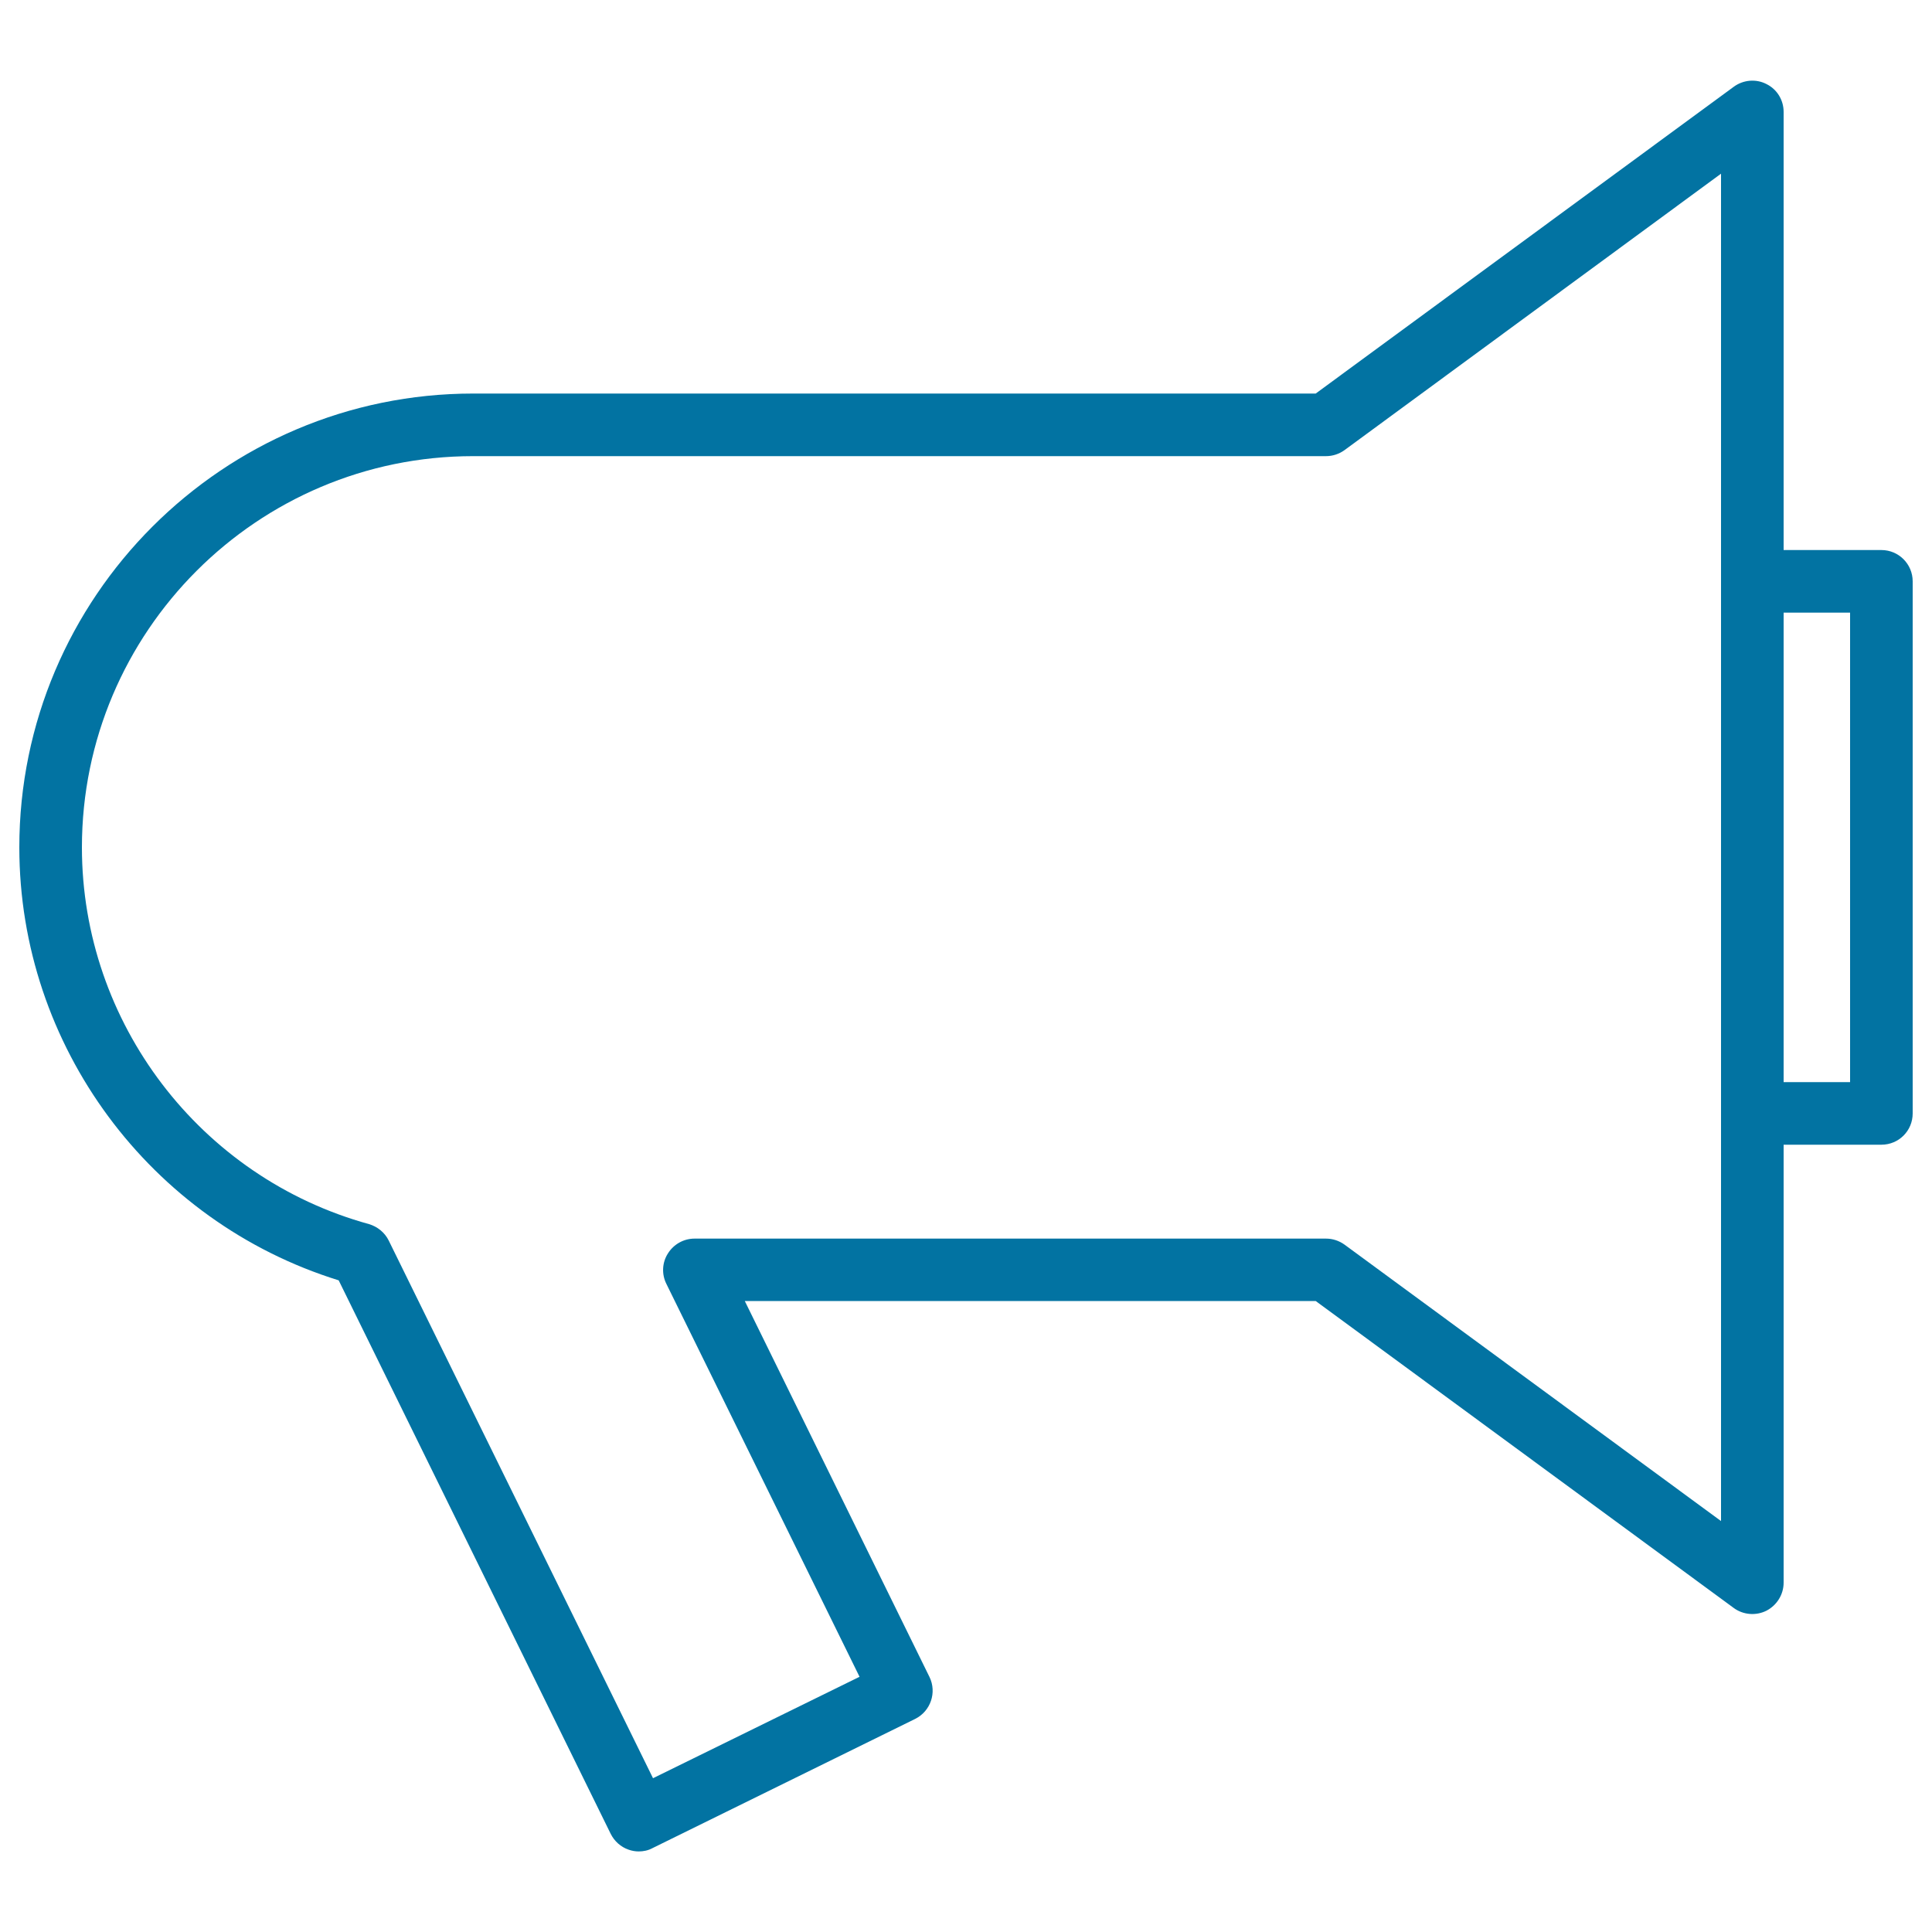
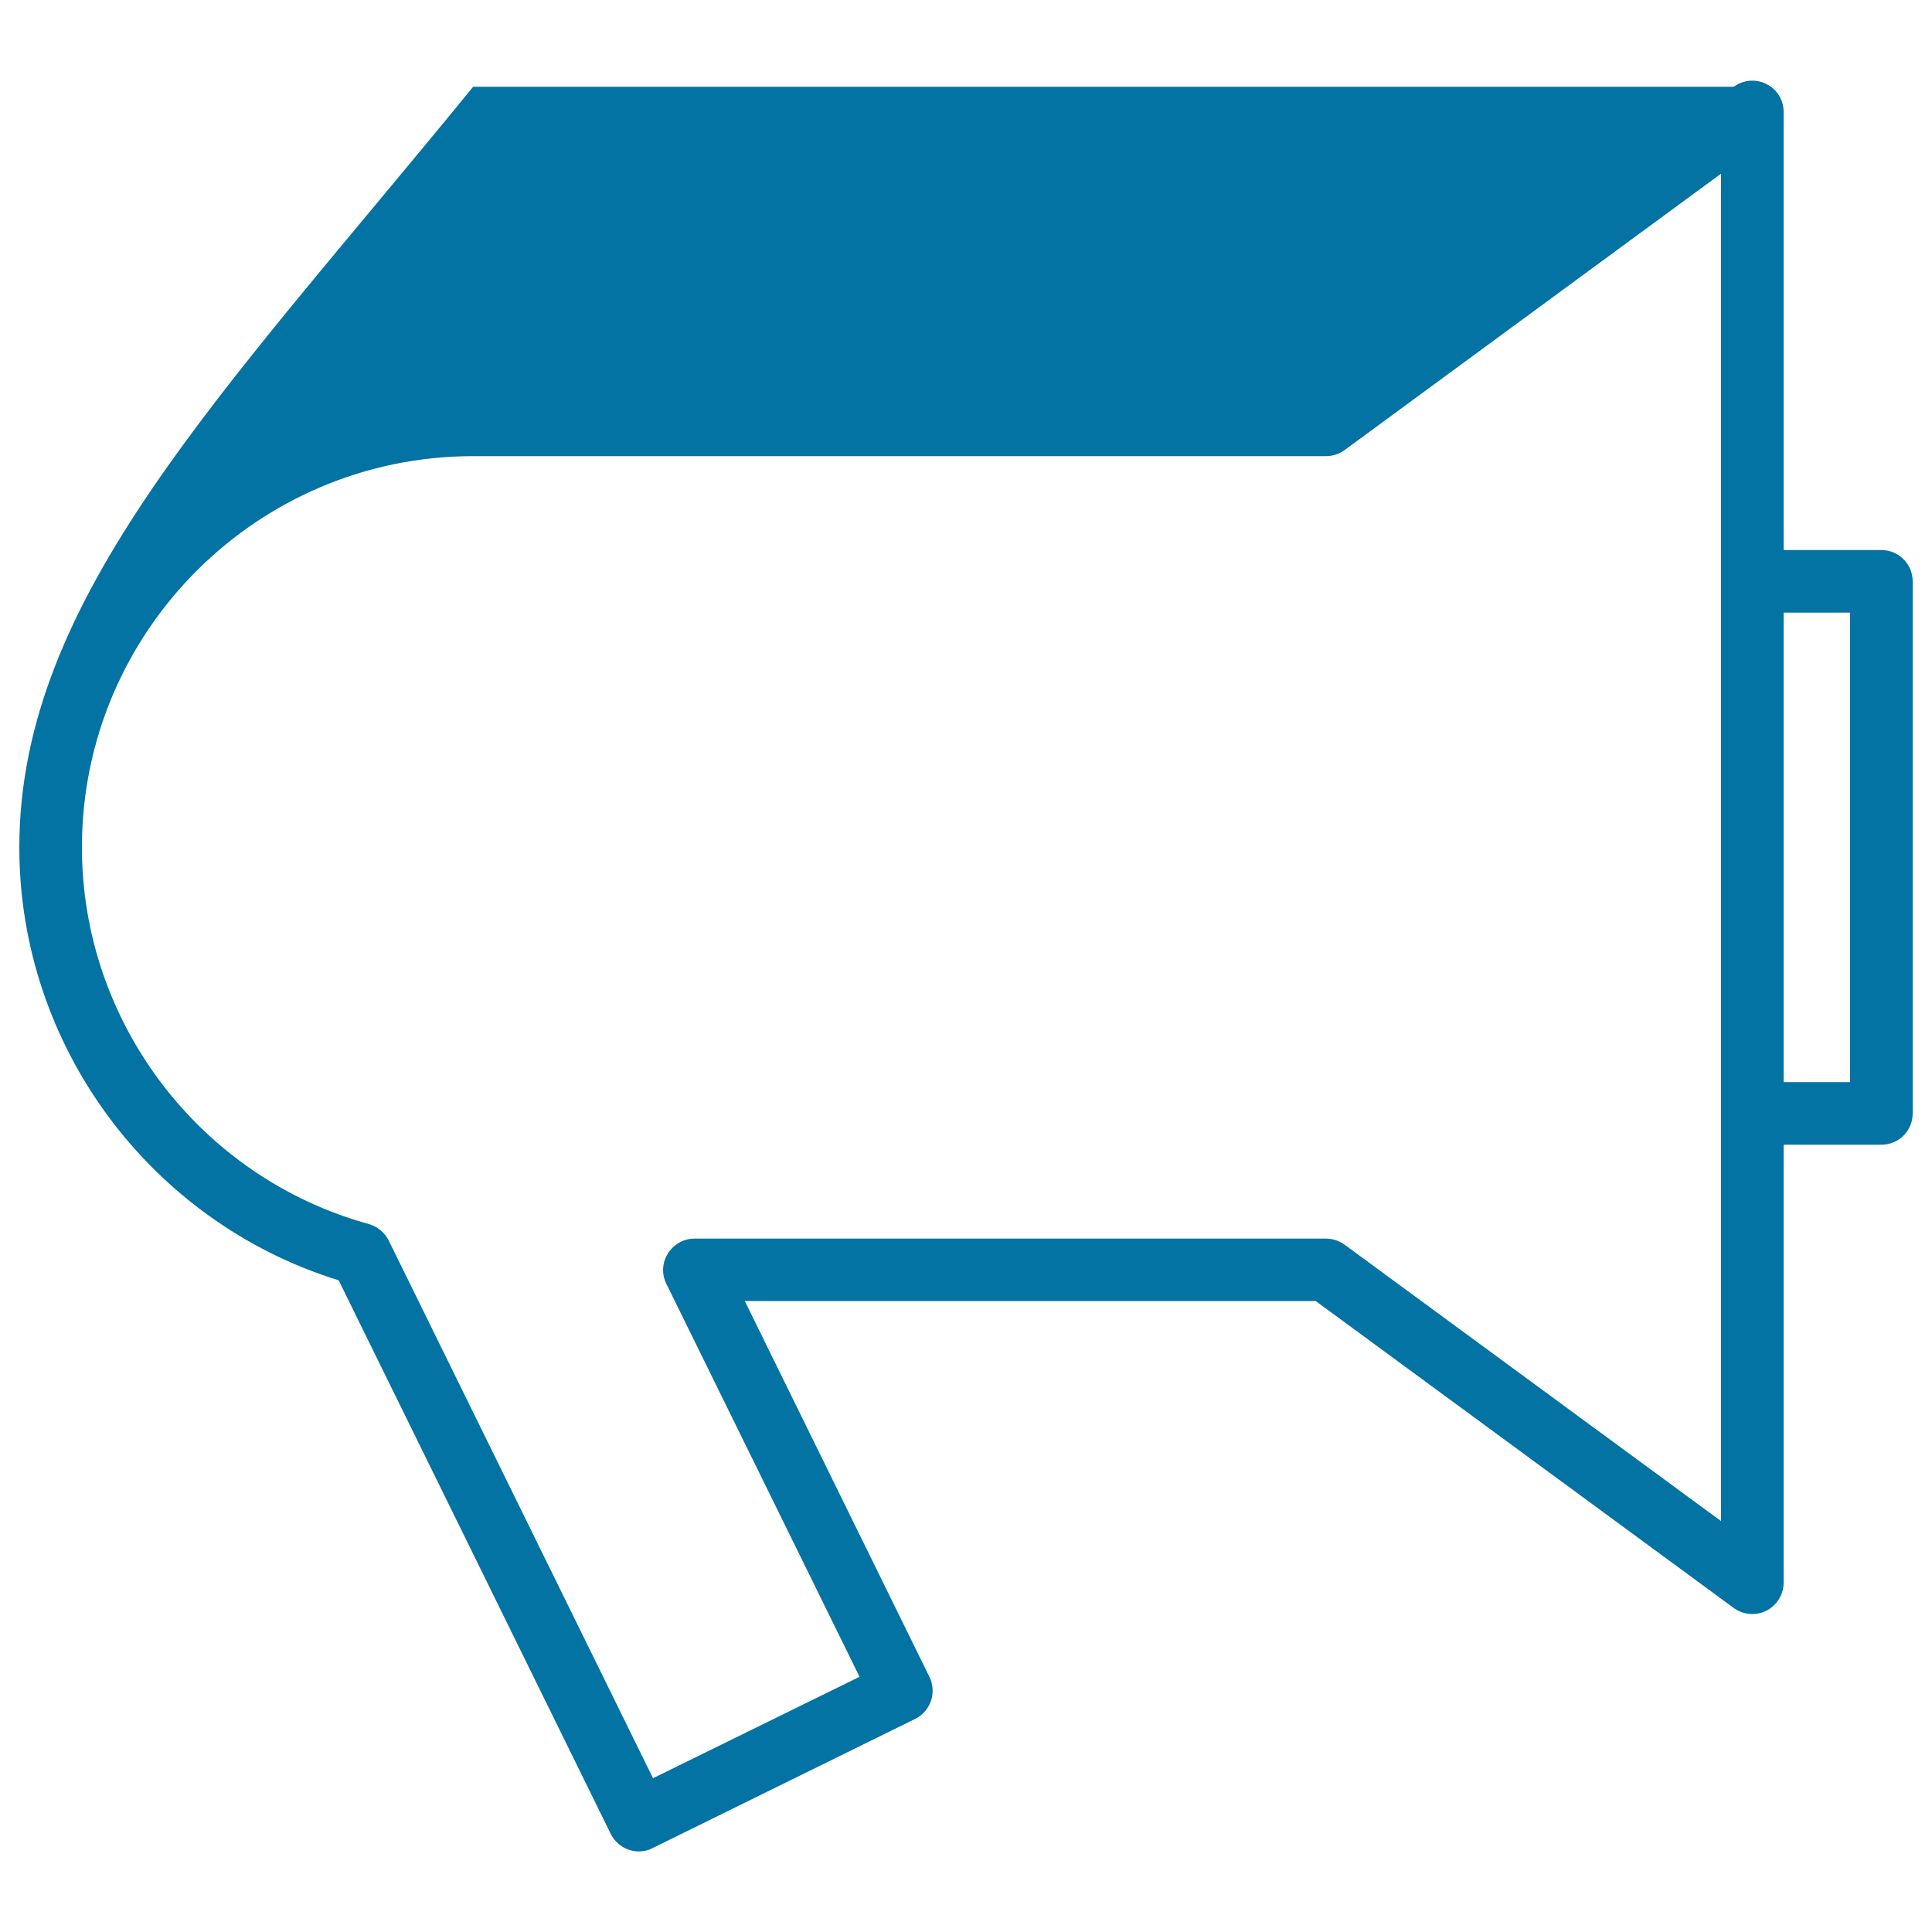
<svg xmlns="http://www.w3.org/2000/svg" viewBox="0 0 1000 1000" style="fill:#0273a2">
  <title>Hand Speaker SVG icon</title>
  <g>
-     <path d="M973.8,284.7h-50.6V57.9c0-6.1-3.4-11.7-8.9-14.4c-5.4-2.8-12-2.2-16.9,1.4L681,203.7H244.9C115.4,203.7,10,309.1,10,438.6c0,102.7,67.6,193.8,165.3,224.1l140.8,286.5c1.9,3.8,5.2,6.8,9.3,8.2c1.7,0.6,3.5,0.9,5.2,0.9c2.4,0,4.9-0.5,7.1-1.7l136-66.9c8-4,11.3-13.7,7.4-21.7l-95.6-194.6H681l216.4,158.9c4.9,3.6,11.5,4.1,16.9,1.4c5.4-2.8,8.9-8.4,8.9-14.5V592.5h50.6c9,0,16.2-7.2,16.2-16.2V300.9C990,292,982.8,284.7,973.8,284.7z M890.8,787.3L695.9,644.2c-2.8-2-6.1-3.1-9.6-3.1H359.5c-5.6,0-10.8,2.9-13.8,7.7c-3,4.7-3.3,10.7-0.8,15.7l100,203.4L338,920.4L201.2,642.1c-2-4.1-5.8-7.2-10.2-8.5c-87.5-24.1-148.6-104.3-148.6-195c0-111.7,90.8-202.5,202.5-202.5h441.4c3.5,0,6.8-1.1,9.6-3.1L890.8,89.9v211v275.4V787.3z M957.6,560.1h-34.4v-243h34.4V560.1z" />
+     <path d="M973.8,284.7h-50.6V57.9c0-6.1-3.4-11.7-8.9-14.4c-5.4-2.8-12-2.2-16.9,1.4H244.9C115.4,203.7,10,309.1,10,438.6c0,102.7,67.6,193.8,165.3,224.1l140.8,286.5c1.9,3.8,5.2,6.8,9.3,8.2c1.7,0.6,3.5,0.9,5.2,0.9c2.4,0,4.9-0.5,7.1-1.7l136-66.9c8-4,11.3-13.7,7.4-21.7l-95.6-194.6H681l216.4,158.9c4.9,3.6,11.5,4.1,16.9,1.4c5.4-2.8,8.9-8.4,8.9-14.5V592.5h50.6c9,0,16.2-7.2,16.2-16.2V300.9C990,292,982.8,284.7,973.8,284.7z M890.8,787.3L695.9,644.2c-2.8-2-6.1-3.1-9.6-3.1H359.5c-5.6,0-10.8,2.9-13.8,7.7c-3,4.7-3.3,10.7-0.8,15.7l100,203.4L338,920.4L201.2,642.1c-2-4.1-5.8-7.2-10.2-8.5c-87.5-24.1-148.6-104.3-148.6-195c0-111.7,90.8-202.5,202.5-202.5h441.4c3.5,0,6.8-1.1,9.6-3.1L890.8,89.9v211v275.4V787.3z M957.6,560.1h-34.4v-243h34.4V560.1z" />
  </g>
</svg>